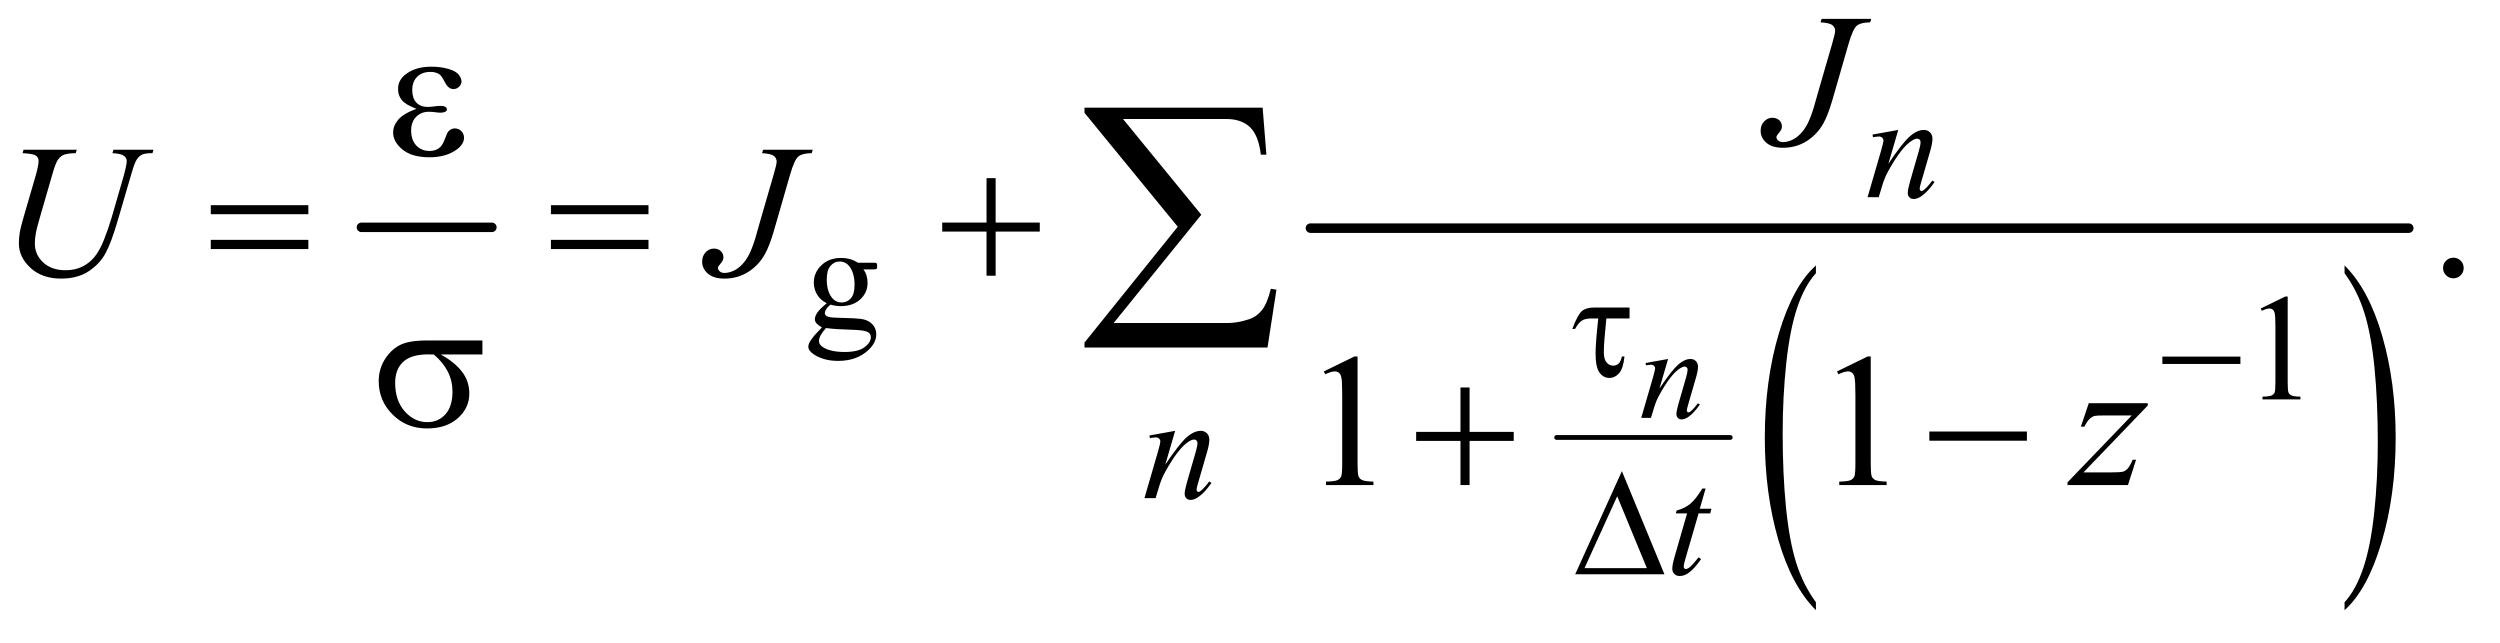
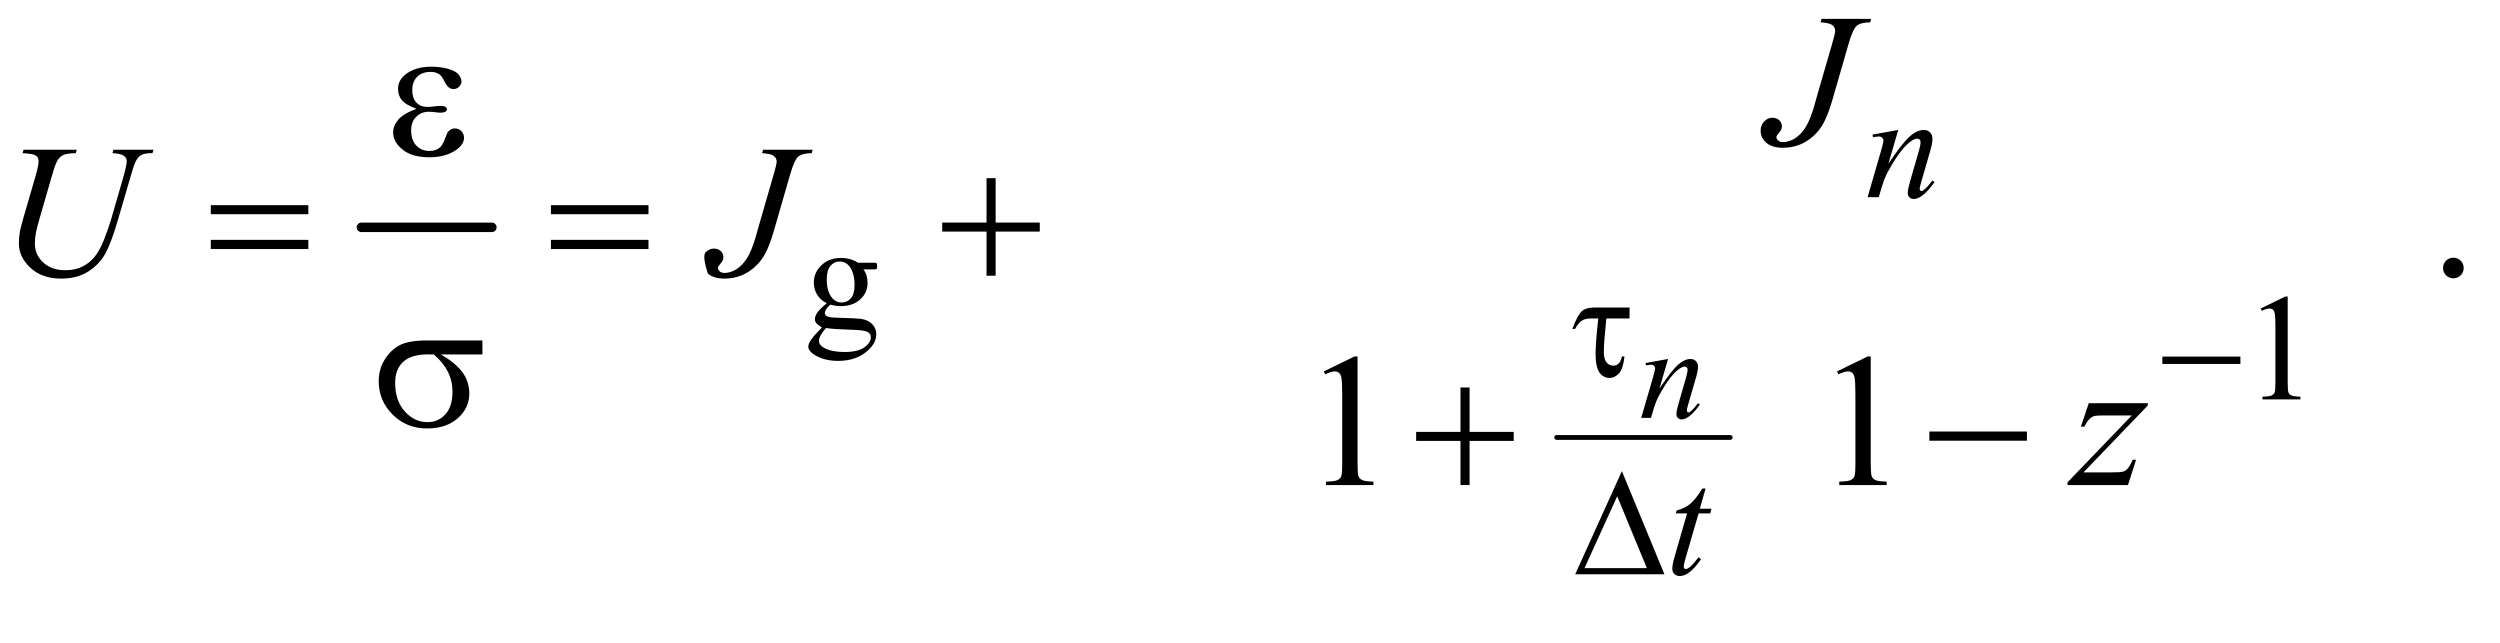
<svg xmlns="http://www.w3.org/2000/svg" stroke-dasharray="none" shape-rendering="auto" font-family="'Dialog'" text-rendering="auto" width="206" fill-opacity="1" color-interpolation="auto" color-rendering="auto" preserveAspectRatio="xMidYMid meet" font-size="12px" viewBox="0 0 206 53" fill="black" stroke="black" image-rendering="auto" stroke-miterlimit="10" stroke-linecap="square" stroke-linejoin="miter" font-style="normal" stroke-width="1" height="53" stroke-dashoffset="0" font-weight="normal" stroke-opacity="1">
  <defs id="genericDefs" />
  <g>
    <defs id="defs1">
      <clipPath clipPathUnits="userSpaceOnUse" id="clipPath1">
        <path d="M0.974 2.498 L131.657 2.498 L131.657 35.522 L0.974 35.522 L0.974 2.498 Z" />
      </clipPath>
      <clipPath clipPathUnits="userSpaceOnUse" id="clipPath2">
        <path d="M31.114 80.074 L31.114 1138.536 L4206.292 1138.536 L4206.292 80.074 Z" />
      </clipPath>
    </defs>
    <g stroke-width="16" transform="scale(1.576,1.576) translate(-0.974,-2.498) matrix(0.031,0,0,0.031,0,0)" stroke-linejoin="round" stroke-linecap="round">
      <line y2="464" fill="none" x1="641" clip-path="url(#clipPath2)" x2="861" y1="464" />
    </g>
    <g stroke-width="8" transform="matrix(0.049,0,0,0.049,-1.535,-3.937)" stroke-linejoin="round" stroke-linecap="round">
      <line y2="816" fill="none" x1="2649" clip-path="url(#clipPath2)" x2="2941" y1="816" />
    </g>
    <g transform="matrix(0.049,0,0,0.049,-1.535,-3.937)">
-       <path d="M3085.031 1093.109 L3085.031 1106.484 Q3044.391 1066.047 3021.734 987.812 Q2999.078 909.594 2999.078 816.594 Q2999.078 719.859 3022.891 640.391 Q3046.719 560.922 3085.031 526.703 L3085.031 539.766 Q3065.875 560.922 3053.578 597.625 Q3041.281 634.328 3035.203 690.781 Q3029.125 747.234 3029.125 808.5 Q3029.125 877.859 3034.734 933.859 Q3040.344 989.844 3051.859 1026.703 Q3063.391 1063.562 3085.031 1093.109 Z" stroke="none" clip-path="url(#clipPath2)" />
-     </g>
+       </g>
    <g transform="matrix(0.049,0,0,0.049,-1.535,-3.937)">
-       <path d="M3974.016 539.766 L3974.016 526.703 Q4014.641 566.828 4037.297 645.062 Q4059.953 723.281 4059.953 816.281 Q4059.953 913.016 4036.125 992.641 Q4012.312 1072.266 3974.016 1106.484 L3974.016 1093.109 Q3993.312 1071.953 4005.609 1035.25 Q4017.922 998.547 4023.906 942.25 Q4029.906 885.953 4029.906 824.375 Q4029.906 755.312 4024.375 699.172 Q4018.859 643.031 4007.25 606.172 Q3995.656 569.312 3974.016 539.766 Z" stroke="none" clip-path="url(#clipPath2)" />
-     </g>
+       </g>
    <g stroke-width="16" transform="matrix(0.049,0,0,0.049,-1.535,-3.937)" stroke-linejoin="round" stroke-linecap="round">
-       <line y2="464" fill="none" x1="2235" clip-path="url(#clipPath2)" x2="4082" y1="464" />
-     </g>
+       </g>
    <g transform="matrix(0.049,0,0,0.049,-1.535,-3.937)">
      <path d="M1421.625 590.25 Q1411.125 585.125 1405.5 575.938 Q1399.875 566.75 1399.875 555.625 Q1399.875 538.625 1412.688 526.375 Q1425.5 514.125 1445.5 514.125 Q1461.875 514.125 1473.875 522.125 L1498.125 522.125 Q1503.5 522.125 1504.375 522.438 Q1505.25 522.75 1505.625 523.5 Q1506.375 524.625 1506.375 527.5 Q1506.375 530.75 1505.75 532 Q1505.375 532.625 1504.438 533 Q1503.5 533.375 1498.125 533.375 L1483.25 533.375 Q1490.25 542.375 1490.25 556.375 Q1490.25 572.375 1478 583.75 Q1465.75 595.125 1445.125 595.125 Q1436.625 595.125 1427.75 592.625 Q1422.25 597.375 1420.312 600.938 Q1418.375 604.5 1418.375 607 Q1418.375 609.125 1420.438 611.125 Q1422.5 613.125 1428.5 614 Q1432 614.5 1446 614.875 Q1471.75 615.5 1479.375 616.625 Q1491 618.25 1497.938 625.25 Q1504.875 632.25 1504.875 642.5 Q1504.875 656.625 1491.625 669 Q1472.125 687.25 1440.75 687.25 Q1416.625 687.25 1400 676.375 Q1390.625 670.125 1390.625 663.375 Q1390.625 660.375 1392 657.375 Q1394.125 652.75 1400.75 644.5 Q1401.625 643.375 1413.5 631 Q1407 627.125 1404.312 624.062 Q1401.625 621 1401.625 617.125 Q1401.625 612.75 1405.188 606.875 Q1408.75 601 1421.625 590.25 ZM1443.375 520.125 Q1434.125 520.125 1427.875 527.5 Q1421.625 534.875 1421.625 550.125 Q1421.625 569.875 1430.125 580.75 Q1436.625 589 1446.625 589 Q1456.125 589 1462.25 581.875 Q1468.375 574.75 1468.375 559.5 Q1468.375 539.625 1459.75 528.375 Q1453.375 520.125 1443.375 520.125 ZM1420.375 632 Q1414.5 638.375 1411.5 643.875 Q1408.5 649.375 1408.5 654 Q1408.5 660 1415.75 664.5 Q1428.25 672.25 1451.875 672.25 Q1474.375 672.25 1485.062 664.312 Q1495.75 656.375 1495.75 647.375 Q1495.75 640.875 1489.375 638.125 Q1482.875 635.375 1463.625 634.875 Q1435.5 634.125 1420.375 632 Z" stroke="none" clip-path="url(#clipPath2)" />
    </g>
    <g transform="matrix(0.049,0,0,0.049,-1.535,-3.937)">
      <path d="M3833 599.125 L3874.25 579 L3878.375 579 L3878.375 722.125 Q3878.375 736.375 3879.562 739.875 Q3880.75 743.375 3884.5 745.25 Q3888.25 747.125 3899.75 747.375 L3899.75 752 L3836 752 L3836 747.375 Q3848 747.125 3851.5 745.312 Q3855 743.5 3856.375 740.438 Q3857.75 737.375 3857.75 722.125 L3857.75 630.625 Q3857.75 612.125 3856.5 606.875 Q3855.625 602.875 3853.312 601 Q3851 599.125 3847.75 599.125 Q3843.125 599.125 3834.875 603 L3833 599.125 Z" stroke="none" clip-path="url(#clipPath2)" />
    </g>
    <g transform="matrix(0.049,0,0,0.049,-1.535,-3.937)">
      <path d="M4157 513.688 Q4164.344 513.688 4169.344 518.766 Q4174.344 523.844 4174.344 531.031 Q4174.344 538.219 4169.266 543.297 Q4164.188 548.375 4157 548.375 Q4149.812 548.375 4144.734 543.297 Q4139.656 538.219 4139.656 531.031 Q4139.656 523.688 4144.734 518.688 Q4149.812 513.688 4157 513.688 Z" stroke="none" clip-path="url(#clipPath2)" />
    </g>
    <g transform="matrix(0.049,0,0,0.049,-1.535,-3.937)">
      <path d="M2257.5 704.906 L2309.062 679.75 L2314.219 679.75 L2314.219 858.656 Q2314.219 876.469 2315.703 880.844 Q2317.188 885.219 2321.875 887.562 Q2326.562 889.906 2340.938 890.219 L2340.938 896 L2261.25 896 L2261.25 890.219 Q2276.25 889.906 2280.625 887.641 Q2285 885.375 2286.719 881.547 Q2288.438 877.719 2288.438 858.656 L2288.438 744.281 Q2288.438 721.156 2286.875 714.594 Q2285.781 709.594 2282.891 707.25 Q2280 704.906 2275.938 704.906 Q2270.156 704.906 2259.844 709.75 L2257.5 704.906 ZM3120.5 704.906 L3172.062 679.75 L3177.219 679.75 L3177.219 858.656 Q3177.219 876.469 3178.703 880.844 Q3180.188 885.219 3184.875 887.562 Q3189.562 889.906 3203.938 890.219 L3203.938 896 L3124.25 896 L3124.25 890.219 Q3139.25 889.906 3143.625 887.641 Q3148 885.375 3149.719 881.547 Q3151.438 877.719 3151.438 858.656 L3151.438 744.281 Q3151.438 721.156 3149.875 714.594 Q3148.781 709.594 3145.891 707.25 Q3143 704.906 3138.938 704.906 Q3133.156 704.906 3122.844 709.75 L3120.5 704.906 Z" stroke="none" clip-path="url(#clipPath2)" />
    </g>
    <g transform="matrix(0.049,0,0,0.049,-1.535,-3.937)">
      <path d="M2836.438 684.016 L2821.891 733.781 Q2842.344 703.266 2853.219 693.641 Q2864.109 684.016 2874.172 684.016 Q2879.641 684.016 2883.188 687.625 Q2886.75 691.234 2886.75 697.031 Q2886.75 703.594 2883.578 714.531 L2870.234 760.578 Q2867.938 768.562 2867.938 770.312 Q2867.938 771.844 2868.812 772.891 Q2869.688 773.922 2870.672 773.922 Q2871.984 773.922 2873.844 772.5 Q2879.641 767.906 2886.531 758.5 L2889.922 760.578 Q2879.75 775.125 2870.672 781.359 Q2864.328 785.625 2859.297 785.625 Q2855.25 785.625 2852.844 783.156 Q2850.438 780.703 2850.438 776.547 Q2850.438 771.297 2854.156 758.5 L2866.844 714.531 Q2869.25 706.328 2869.25 701.734 Q2869.25 699.547 2867.828 698.188 Q2866.406 696.812 2864.328 696.812 Q2861.266 696.812 2857 699.438 Q2848.906 704.359 2840.156 715.688 Q2831.406 727 2821.672 744.609 Q2816.531 753.906 2813.141 764.953 L2807.672 783 L2791.266 783 L2811.172 714.531 Q2814.672 702.172 2814.672 699.656 Q2814.672 697.25 2812.75 695.453 Q2810.844 693.641 2808 693.641 Q2806.688 693.641 2803.406 694.078 L2799.25 694.734 L2798.594 690.797 L2836.438 684.016 Z" stroke="none" clip-path="url(#clipPath2)" />
    </g>
    <g transform="matrix(0.049,0,0,0.049,-1.535,-3.937)">
      <path d="M3223.5 298.875 L3206.875 355.75 Q3230.25 320.875 3242.688 309.875 Q3255.125 298.875 3266.625 298.875 Q3272.875 298.875 3276.938 303 Q3281 307.125 3281 313.75 Q3281 321.25 3277.375 333.75 L3262.125 386.375 Q3259.5 395.5 3259.5 397.5 Q3259.5 399.25 3260.5 400.438 Q3261.5 401.625 3262.625 401.625 Q3264.125 401.625 3266.25 400 Q3272.875 394.75 3280.75 384 L3284.625 386.375 Q3273 403 3262.625 410.125 Q3255.375 415 3249.625 415 Q3245 415 3242.25 412.188 Q3239.5 409.375 3239.5 404.625 Q3239.5 398.625 3243.75 384 L3258.25 333.75 Q3261 324.375 3261 319.125 Q3261 316.625 3259.375 315.062 Q3257.75 313.5 3255.375 313.5 Q3251.875 313.5 3247 316.5 Q3237.75 322.125 3227.75 335.062 Q3217.75 348 3206.625 368.125 Q3200.75 378.75 3196.875 391.375 L3190.625 412 L3171.875 412 L3194.625 333.75 Q3198.625 319.625 3198.625 316.75 Q3198.625 314 3196.438 311.938 Q3194.25 309.875 3191 309.875 Q3189.5 309.875 3185.75 310.375 L3181 311.125 L3180.25 306.625 L3223.5 298.875 Z" stroke="none" clip-path="url(#clipPath2)" />
    </g>
    <g transform="matrix(0.049,0,0,0.049,-1.535,-3.937)">
-       <path d="M2007.5 804.875 L1990.875 861.75 Q2014.25 826.875 2026.688 815.875 Q2039.125 804.875 2050.625 804.875 Q2056.875 804.875 2060.938 809 Q2065 813.125 2065 819.75 Q2065 827.25 2061.375 839.75 L2046.125 892.375 Q2043.5 901.5 2043.5 903.5 Q2043.5 905.25 2044.5 906.438 Q2045.5 907.625 2046.625 907.625 Q2048.125 907.625 2050.25 906 Q2056.875 900.75 2064.75 890 L2068.625 892.375 Q2057 909 2046.625 916.125 Q2039.375 921 2033.625 921 Q2029 921 2026.25 918.188 Q2023.5 915.375 2023.5 910.625 Q2023.5 904.625 2027.75 890 L2042.25 839.75 Q2045 830.375 2045 825.125 Q2045 822.625 2043.375 821.062 Q2041.75 819.5 2039.375 819.5 Q2035.875 819.5 2031 822.5 Q2021.75 828.125 2011.75 841.062 Q2001.75 854 1990.625 874.125 Q1984.75 884.75 1980.875 897.375 L1974.625 918 L1955.875 918 L1978.625 839.75 Q1982.625 825.625 1982.625 822.75 Q1982.625 820 1980.438 817.938 Q1978.25 815.875 1975 815.875 Q1973.5 815.875 1969.75 816.375 L1965 817.125 L1964.25 812.625 L2007.5 804.875 Z" stroke="none" clip-path="url(#clipPath2)" />
-     </g>
+       </g>
    <g transform="matrix(0.049,0,0,0.049,-1.535,-3.937)">
      <path d="M2899.5 901.875 L2889.75 935.875 L2909.375 935.875 L2907.25 943.75 L2887.75 943.75 L2866.25 1017.5 Q2862.75 1029.375 2862.75 1032.875 Q2862.75 1035 2863.75 1036.125 Q2864.75 1037.25 2866.125 1037.25 Q2869.25 1037.25 2874.375 1032.875 Q2877.375 1030.375 2887.75 1017.5 L2891.875 1020.625 Q2880.375 1037.375 2870.125 1044.25 Q2863.125 1049 2856 1049 Q2850.5 1049 2847 1045.562 Q2843.5 1042.125 2843.5 1036.75 Q2843.5 1030 2847.5 1016.125 L2868.375 943.75 L2849.5 943.75 L2850.75 938.875 Q2864.5 935.125 2873.625 927.688 Q2882.75 920.25 2894 901.875 L2899.5 901.875 Z" stroke="none" clip-path="url(#clipPath2)" />
    </g>
    <g transform="matrix(0.049,0,0,0.049,-1.535,-3.937)">
      <path d="M3094.562 112.125 L3178 112.125 L3176.281 117.906 Q3160.188 118.062 3153.625 123.766 Q3147.062 129.469 3139.875 154.312 L3113 247.594 Q3105.344 274 3097.531 287.906 Q3087.062 306.656 3069.328 317.75 Q3051.594 328.844 3029.562 328.844 Q3011.438 328.844 3001.75 320.484 Q2992.062 312.125 2992.062 300.25 Q2992.062 290.875 2997.922 284.625 Q3003.781 278.375 3011.906 278.375 Q3018.938 278.375 3023.391 282.594 Q3027.844 286.812 3027.844 292.906 Q3027.844 297.906 3023.781 302.594 Q3018.625 308.531 3018.625 310.719 Q3018.625 314 3021.594 316.656 Q3024.562 319.312 3029.562 319.312 Q3036.75 319.312 3044.484 315.875 Q3052.219 312.438 3059.016 305.406 Q3065.812 298.375 3070.891 288.531 Q3075.969 278.688 3081.281 261.656 L3088.938 234.625 L3112.219 154.312 Q3117.375 136.656 3117.375 132.281 Q3117.375 126.344 3112.688 122.594 Q3108 118.844 3092.844 117.906 L3094.562 112.125 Z" stroke="none" clip-path="url(#clipPath2)" />
    </g>
    <g transform="matrix(0.049,0,0,0.049,-1.535,-3.937)">
-       <path d="M70.875 332.125 L160.406 332.125 L158.688 337.906 Q144.938 338.219 139.078 340.484 Q133.219 342.75 129.078 348.531 Q124.938 354.312 120.406 369.938 L98.688 444.938 Q92.906 464.938 91.812 471.188 Q89.938 481.188 89.938 489.781 Q89.938 508.688 104 521.734 Q118.062 534.781 141.656 534.781 Q157.125 534.781 169.312 528.922 Q181.5 523.062 190.172 512.516 Q198.844 501.969 206.031 483.922 Q213.219 465.875 218.688 447.438 L237.438 382.75 Q244.469 358.531 244.469 351.188 Q244.469 346.031 239.703 342.359 Q234.938 338.688 220.406 337.906 L222.125 332.125 L289.469 332.125 L287.75 337.906 Q275.875 337.906 270.641 340.172 Q265.406 342.438 261.5 348.297 Q257.594 354.156 252.75 371.031 L229.781 449.625 Q218.688 487.906 208.844 506.109 Q199 524.312 180.328 536.578 Q161.656 548.844 134 548.844 Q102.125 548.844 82.594 530.797 Q63.062 512.75 63.062 489.469 Q63.062 480.25 64.781 469.781 Q66.031 462.906 70.875 446.031 L91.812 374 Q96.188 358.375 96.188 351.031 Q96.188 345.25 91.734 342.047 Q87.281 338.844 69.312 337.906 L70.875 332.125 ZM1314.562 332.125 L1398 332.125 L1396.281 337.906 Q1380.188 338.062 1373.625 343.766 Q1367.062 349.469 1359.875 374.312 L1333 467.594 Q1325.344 494 1317.531 507.906 Q1307.062 526.656 1289.328 537.75 Q1271.594 548.844 1249.562 548.844 Q1231.438 548.844 1221.75 540.484 Q1212.062 532.125 1212.062 520.25 Q1212.062 510.875 1217.922 504.625 Q1223.781 498.375 1231.906 498.375 Q1238.938 498.375 1243.391 502.594 Q1247.844 506.812 1247.844 512.906 Q1247.844 517.906 1243.781 522.594 Q1238.625 528.531 1238.625 530.719 Q1238.625 534 1241.594 536.656 Q1244.562 539.312 1249.562 539.312 Q1256.75 539.312 1264.484 535.875 Q1272.219 532.438 1279.016 525.406 Q1285.812 518.375 1290.891 508.531 Q1295.969 498.688 1301.281 481.656 L1308.938 454.625 L1332.219 374.312 Q1337.375 356.656 1337.375 352.281 Q1337.375 346.344 1332.688 342.594 Q1328 338.844 1312.844 337.906 L1314.562 332.125 Z" stroke="none" clip-path="url(#clipPath2)" />
+       <path d="M70.875 332.125 L160.406 332.125 L158.688 337.906 Q144.938 338.219 139.078 340.484 Q133.219 342.75 129.078 348.531 Q124.938 354.312 120.406 369.938 L98.688 444.938 Q92.906 464.938 91.812 471.188 Q89.938 481.188 89.938 489.781 Q89.938 508.688 104 521.734 Q118.062 534.781 141.656 534.781 Q157.125 534.781 169.312 528.922 Q181.5 523.062 190.172 512.516 Q198.844 501.969 206.031 483.922 Q213.219 465.875 218.688 447.438 L237.438 382.75 Q244.469 358.531 244.469 351.188 Q244.469 346.031 239.703 342.359 Q234.938 338.688 220.406 337.906 L222.125 332.125 L289.469 332.125 L287.75 337.906 Q275.875 337.906 270.641 340.172 Q265.406 342.438 261.5 348.297 Q257.594 354.156 252.75 371.031 L229.781 449.625 Q218.688 487.906 208.844 506.109 Q199 524.312 180.328 536.578 Q161.656 548.844 134 548.844 Q102.125 548.844 82.594 530.797 Q63.062 512.75 63.062 489.469 Q63.062 480.25 64.781 469.781 Q66.031 462.906 70.875 446.031 L91.812 374 Q96.188 358.375 96.188 351.031 Q96.188 345.25 91.734 342.047 Q87.281 338.844 69.312 337.906 L70.875 332.125 ZM1314.562 332.125 L1398 332.125 L1396.281 337.906 Q1380.188 338.062 1373.625 343.766 Q1367.062 349.469 1359.875 374.312 L1333 467.594 Q1325.344 494 1317.531 507.906 Q1307.062 526.656 1289.328 537.75 Q1271.594 548.844 1249.562 548.844 Q1231.438 548.844 1221.75 540.484 Q1212.062 510.875 1217.922 504.625 Q1223.781 498.375 1231.906 498.375 Q1238.938 498.375 1243.391 502.594 Q1247.844 506.812 1247.844 512.906 Q1247.844 517.906 1243.781 522.594 Q1238.625 528.531 1238.625 530.719 Q1238.625 534 1241.594 536.656 Q1244.562 539.312 1249.562 539.312 Q1256.75 539.312 1264.484 535.875 Q1272.219 532.438 1279.016 525.406 Q1285.812 518.375 1290.891 508.531 Q1295.969 498.688 1301.281 481.656 L1308.938 454.625 L1332.219 374.312 Q1337.375 356.656 1337.375 352.281 Q1337.375 346.344 1332.688 342.594 Q1328 338.844 1312.844 337.906 L1314.562 332.125 Z" stroke="none" clip-path="url(#clipPath2)" />
    </g>
    <g transform="matrix(0.049,0,0,0.049,-1.535,-3.937)">
      <path d="M3543.875 758.344 L3643.094 758.344 L3643.094 762.25 L3534.969 874.75 L3580.75 874.75 Q3597 874.75 3601.375 873.5 Q3605.75 872.25 3609.422 868.188 Q3613.094 864.125 3617.625 853.5 L3623.406 853.5 L3609.812 896 L3508.094 896 L3508.094 891.469 L3616.219 778.969 L3571.219 778.969 Q3557 778.969 3554.031 779.75 Q3549.656 780.688 3545.359 784.672 Q3541.062 788.656 3536.531 797.875 L3530.594 797.875 L3543.875 758.344 Z" stroke="none" clip-path="url(#clipPath2)" />
    </g>
    <g transform="matrix(0.049,0,0,0.049,-1.535,-3.937)">
      <path d="M2771.625 597.5 L2771.625 615.875 L2732.625 615.875 Q2728.375 657 2728.375 672.25 Q2728.375 684.375 2732.938 689.812 Q2737.5 695.25 2744.375 695.25 Q2749.5 695.25 2753.25 691.75 Q2757 688.25 2758.75 679.75 L2763.125 679.75 Q2761 700.25 2754 708.062 Q2747 715.875 2737.625 715.875 Q2727.75 715.875 2721.125 706.938 Q2714.5 698 2714.5 675 Q2714.5 656.875 2719 615.875 L2707.25 615.875 Q2697.125 615.875 2691.375 619.562 Q2685.625 623.25 2680 633.5 L2675.375 633.5 Q2684.375 609.5 2691.5 603.5 Q2698.625 597.5 2711.75 597.5 L2771.625 597.5 Z" stroke="none" clip-path="url(#clipPath2)" />
    </g>
    <g transform="matrix(0.049,0,0,0.049,-1.535,-3.937)">
      <path d="M3667.625 680 L3798.875 680 L3798.875 692.375 L3667.625 692.375 L3667.625 680 Z" stroke="none" clip-path="url(#clipPath2)" />
    </g>
    <g transform="matrix(0.049,0,0,0.049,-1.535,-3.937)">
      <path d="M2830.25 1046 L2680.25 1046 L2758.75 872.625 L2830.25 1046 ZM2800.75 1035.75 L2750.875 914.875 L2695.875 1035.75 L2800.75 1035.75 Z" stroke="none" clip-path="url(#clipPath2)" />
    </g>
    <g transform="matrix(0.049,0,0,0.049,-1.535,-3.937)">
      <path d="M731.625 263.281 Q713.188 256.406 706.938 248.594 Q700.688 240.781 700.688 230 Q700.688 215.469 712.875 205.781 Q729.438 192.5 756.469 192.5 Q772.562 192.5 785.375 196.25 Q798.188 200 802.797 206.016 Q807.406 212.031 807.406 217.344 Q807.406 222.188 803.344 226.172 Q799.281 230.156 793.969 230.156 Q785.375 230.156 779.672 218.984 Q773.969 207.812 770.219 205.312 Q764.125 201.25 755.219 201.25 Q741.156 201.25 732.875 209.453 Q724.594 217.656 724.594 231.719 Q724.594 245.469 731.469 252.812 Q738.344 260.156 750.375 260.156 Q754.438 260.156 759.281 259.531 Q766.938 258.438 771.312 258.438 Q778.031 258.438 780.453 260.156 Q782.875 261.875 782.875 264.219 Q782.875 266.562 780.844 267.812 Q778.031 269.844 771 269.844 Q769.438 269.844 765.844 269.375 Q757.719 268.281 752.562 268.281 Q739.438 268.281 731.078 276.875 Q722.719 285.469 722.719 299.531 Q722.719 315.938 731.391 325.078 Q740.062 334.219 753.812 334.219 Q764.906 334.219 771.938 327.5 Q776 323.594 780.531 311.25 Q783.5 303.125 785.375 301.25 Q790.375 296.25 796 296.25 Q802.562 296.25 807.094 300.781 Q811.625 305.312 811.625 312.031 Q811.625 322.812 799.281 331.875 Q781.312 344.844 753.5 344.844 Q724.125 344.844 708.266 331.875 Q692.406 318.906 692.406 303.125 Q692.406 291.875 700.922 281.719 Q709.438 271.562 731.625 263.281 Z" stroke="none" clip-path="url(#clipPath2)" />
    </g>
    <g transform="matrix(0.049,0,0,0.049,-1.535,-3.937)">
      <path d="M385.781 425.406 L549.844 425.406 L549.844 440.562 L385.781 440.562 L385.781 425.406 ZM385.781 483.688 L549.844 483.688 L549.844 499.156 L385.781 499.156 L385.781 483.688 ZM957.781 425.406 L1121.844 425.406 L1121.844 440.562 L957.781 440.562 L957.781 425.406 ZM957.781 483.688 L1121.844 483.688 L1121.844 499.156 L957.781 499.156 L957.781 483.688 ZM1690.312 379.938 L1705.625 379.938 L1705.625 454.625 L1779.844 454.625 L1779.844 469.781 L1705.625 469.781 L1705.625 544 L1690.312 544 L1690.312 469.781 L1615.781 469.781 L1615.781 454.625 L1690.312 454.625 L1690.312 379.938 Z" stroke="none" clip-path="url(#clipPath2)" />
    </g>
    <g transform="matrix(0.049,0,0,0.049,-1.535,-3.937)">
      <path d="M842.562 676.469 L772.562 676.469 Q796.156 689.594 808.344 705.531 Q820.531 721.469 820.531 742.406 Q820.531 766.469 801.156 783.656 Q781.781 800.844 749.281 800.844 Q715.062 800.844 691.625 777.562 Q668.188 754.281 668.188 721.312 Q668.188 701.469 678.031 685.375 Q687.875 669.281 702.953 661.078 Q718.031 652.875 749.125 652.875 L842.562 652.875 L842.562 676.469 ZM760.844 676.469 Q754.281 676.312 750.844 676.312 Q722.875 676.312 709.359 688.812 Q695.844 701.312 695.844 724.125 Q695.844 753.969 711.938 772.094 Q728.031 790.219 750.062 790.219 Q768.5 790.219 780.375 777.016 Q792.25 763.812 792.25 738.969 Q792.25 703.031 760.844 676.469 Z" stroke="none" clip-path="url(#clipPath2)" />
    </g>
    <g transform="matrix(0.049,0,0,0.049,-1.535,-3.937)">
      <path d="M2487.312 731.938 L2502.625 731.938 L2502.625 806.625 L2576.844 806.625 L2576.844 821.781 L2502.625 821.781 L2502.625 896 L2487.312 896 L2487.312 821.781 L2412.781 821.781 L2412.781 806.625 L2487.312 806.625 L2487.312 731.938 ZM3275.781 806 L3439.844 806 L3439.844 821.469 L3275.781 821.469 L3275.781 806 Z" stroke="none" clip-path="url(#clipPath2)" />
    </g>
    <g transform="matrix(0.049,0,0,0.049,-1.535,-3.937)">
-       <path d="M2162.812 664.812 L1855.078 664.812 L1855.078 656.375 L2011.875 461.609 L1855.078 270.125 L1855.078 261.453 L2154.609 261.453 L2160.938 340.438 L2151.562 340.438 Q2147.812 308.094 2133.391 294.266 Q2118.984 280.438 2093.203 280.438 L1919.766 280.438 L2051.484 441.453 L1904.062 623.562 L2095.781 623.562 Q2112.188 623.562 2131.641 617.234 Q2145 612.781 2153.781 601.422 Q2162.578 590.047 2168.438 565.906 L2177.812 567.547 L2162.812 664.812 Z" stroke="none" clip-path="url(#clipPath2)" />
-     </g>
+       </g>
  </g>
</svg>